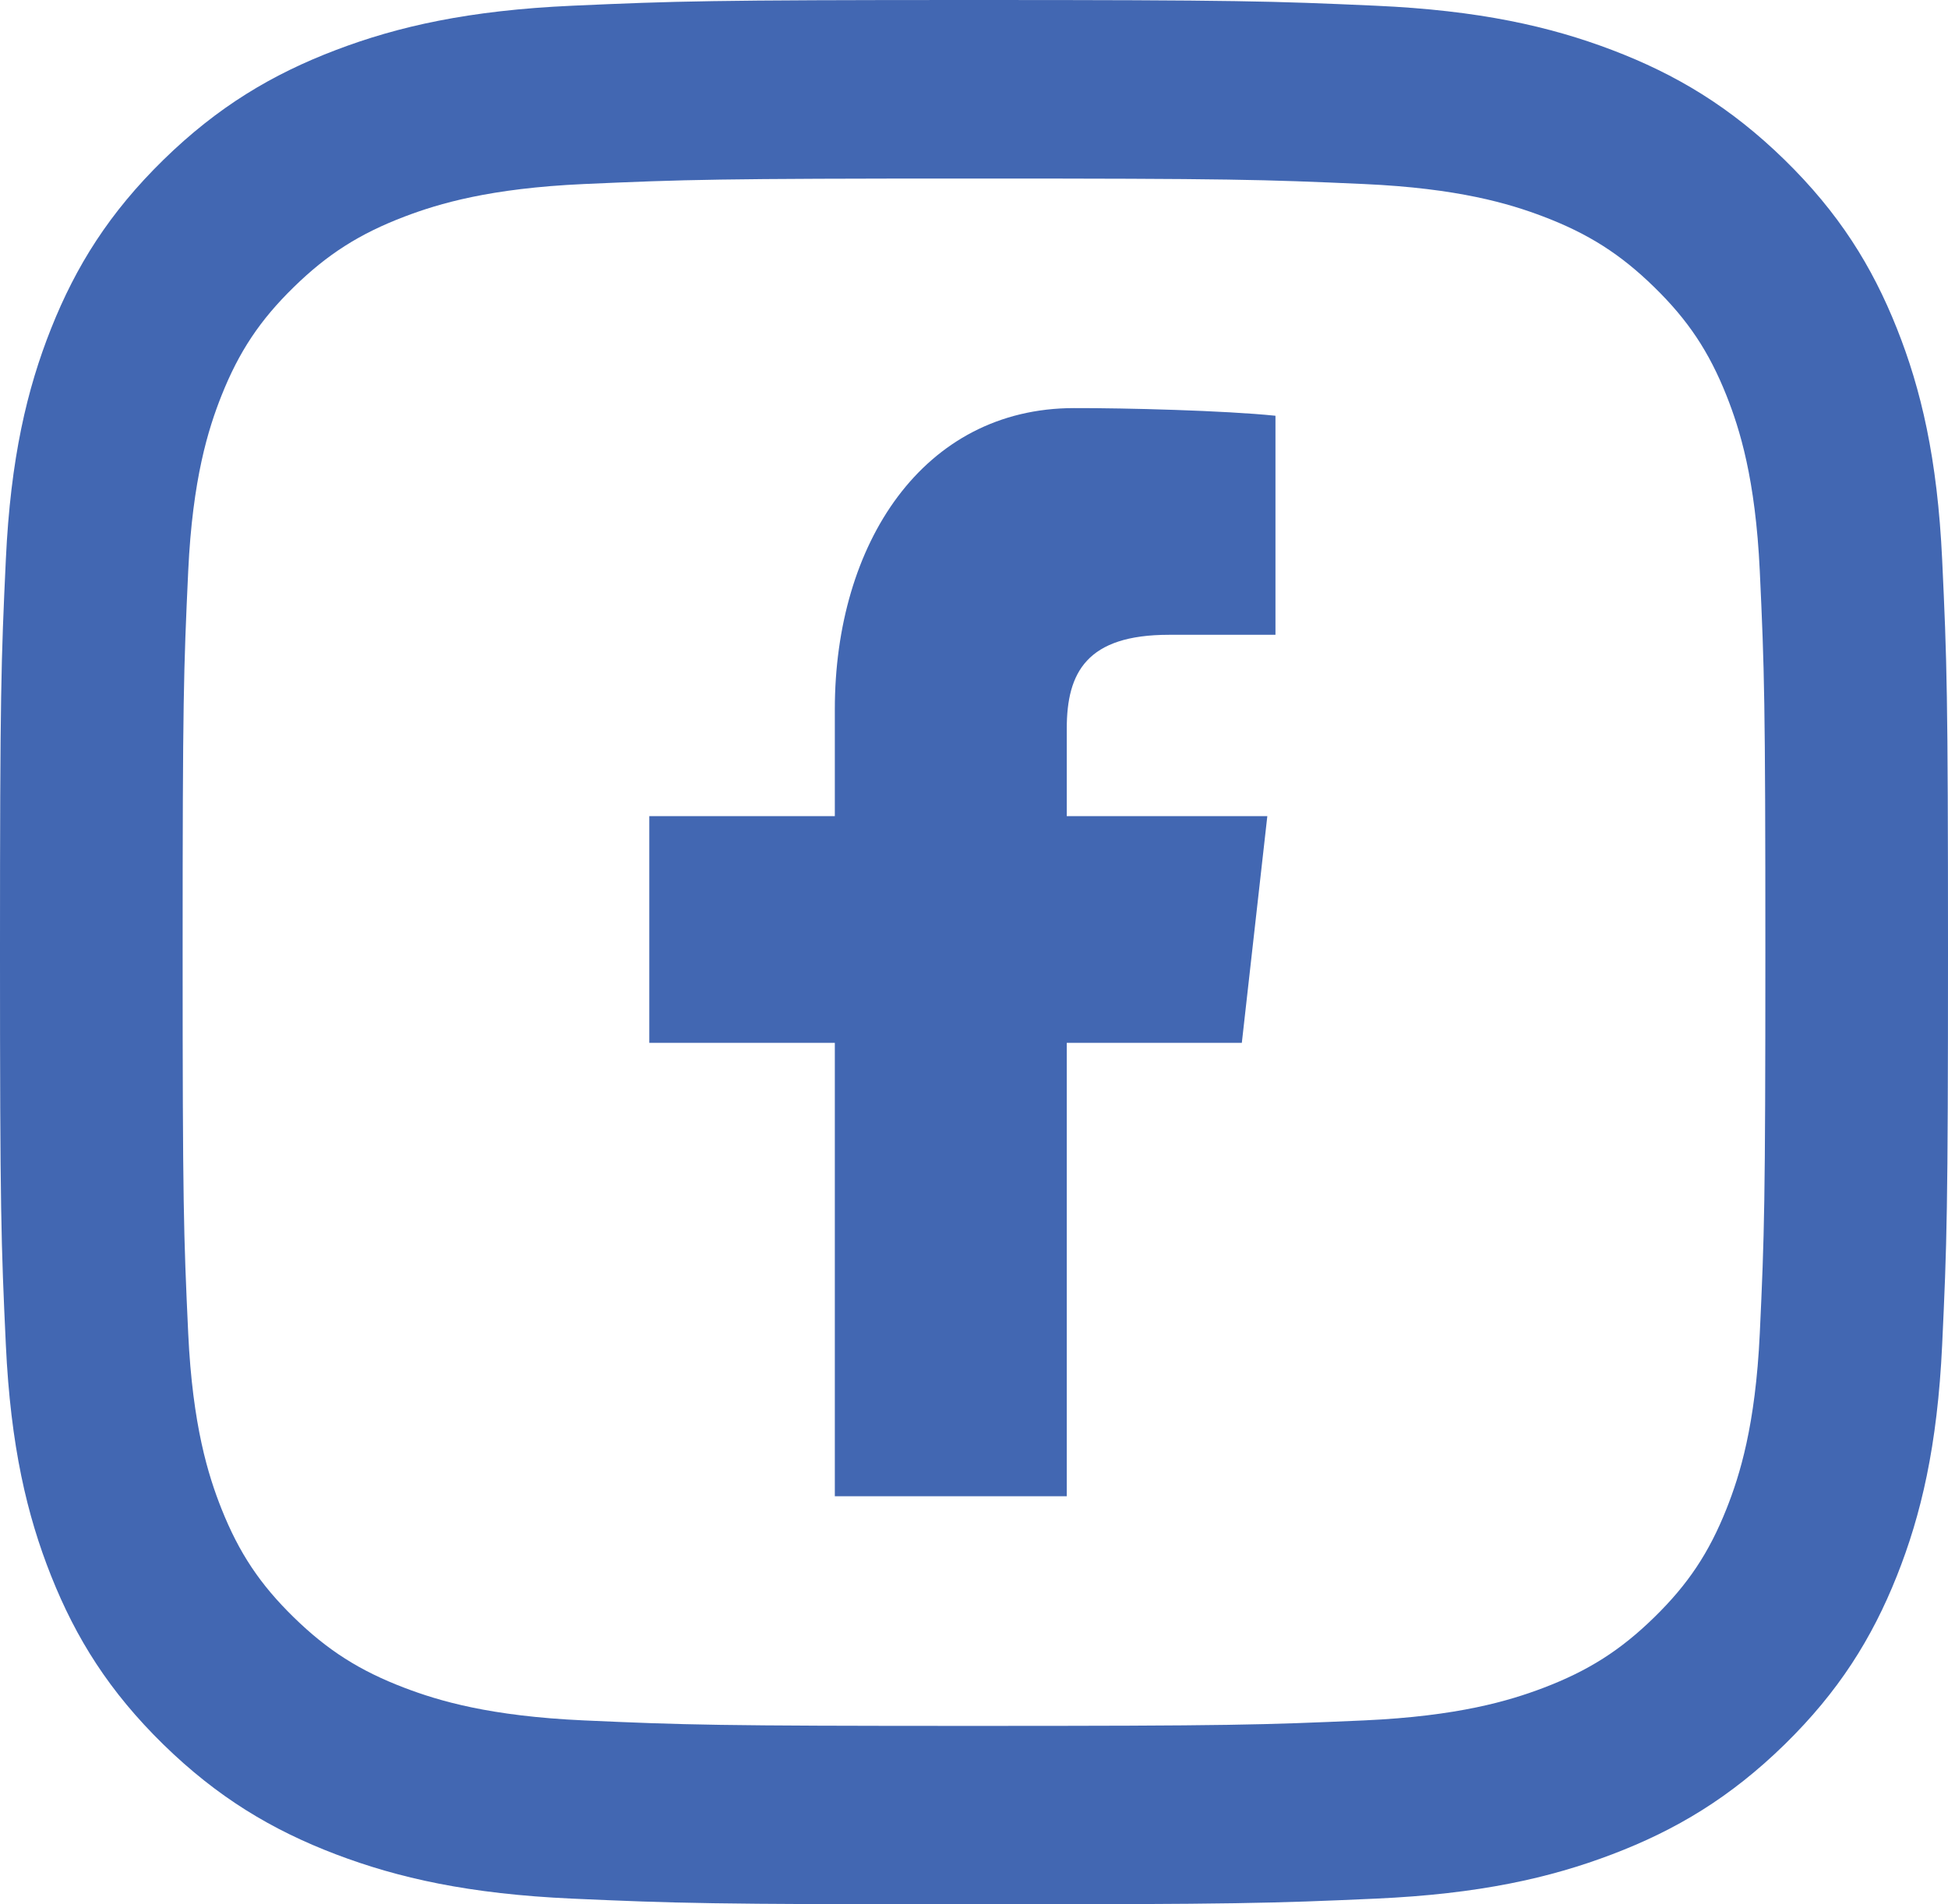
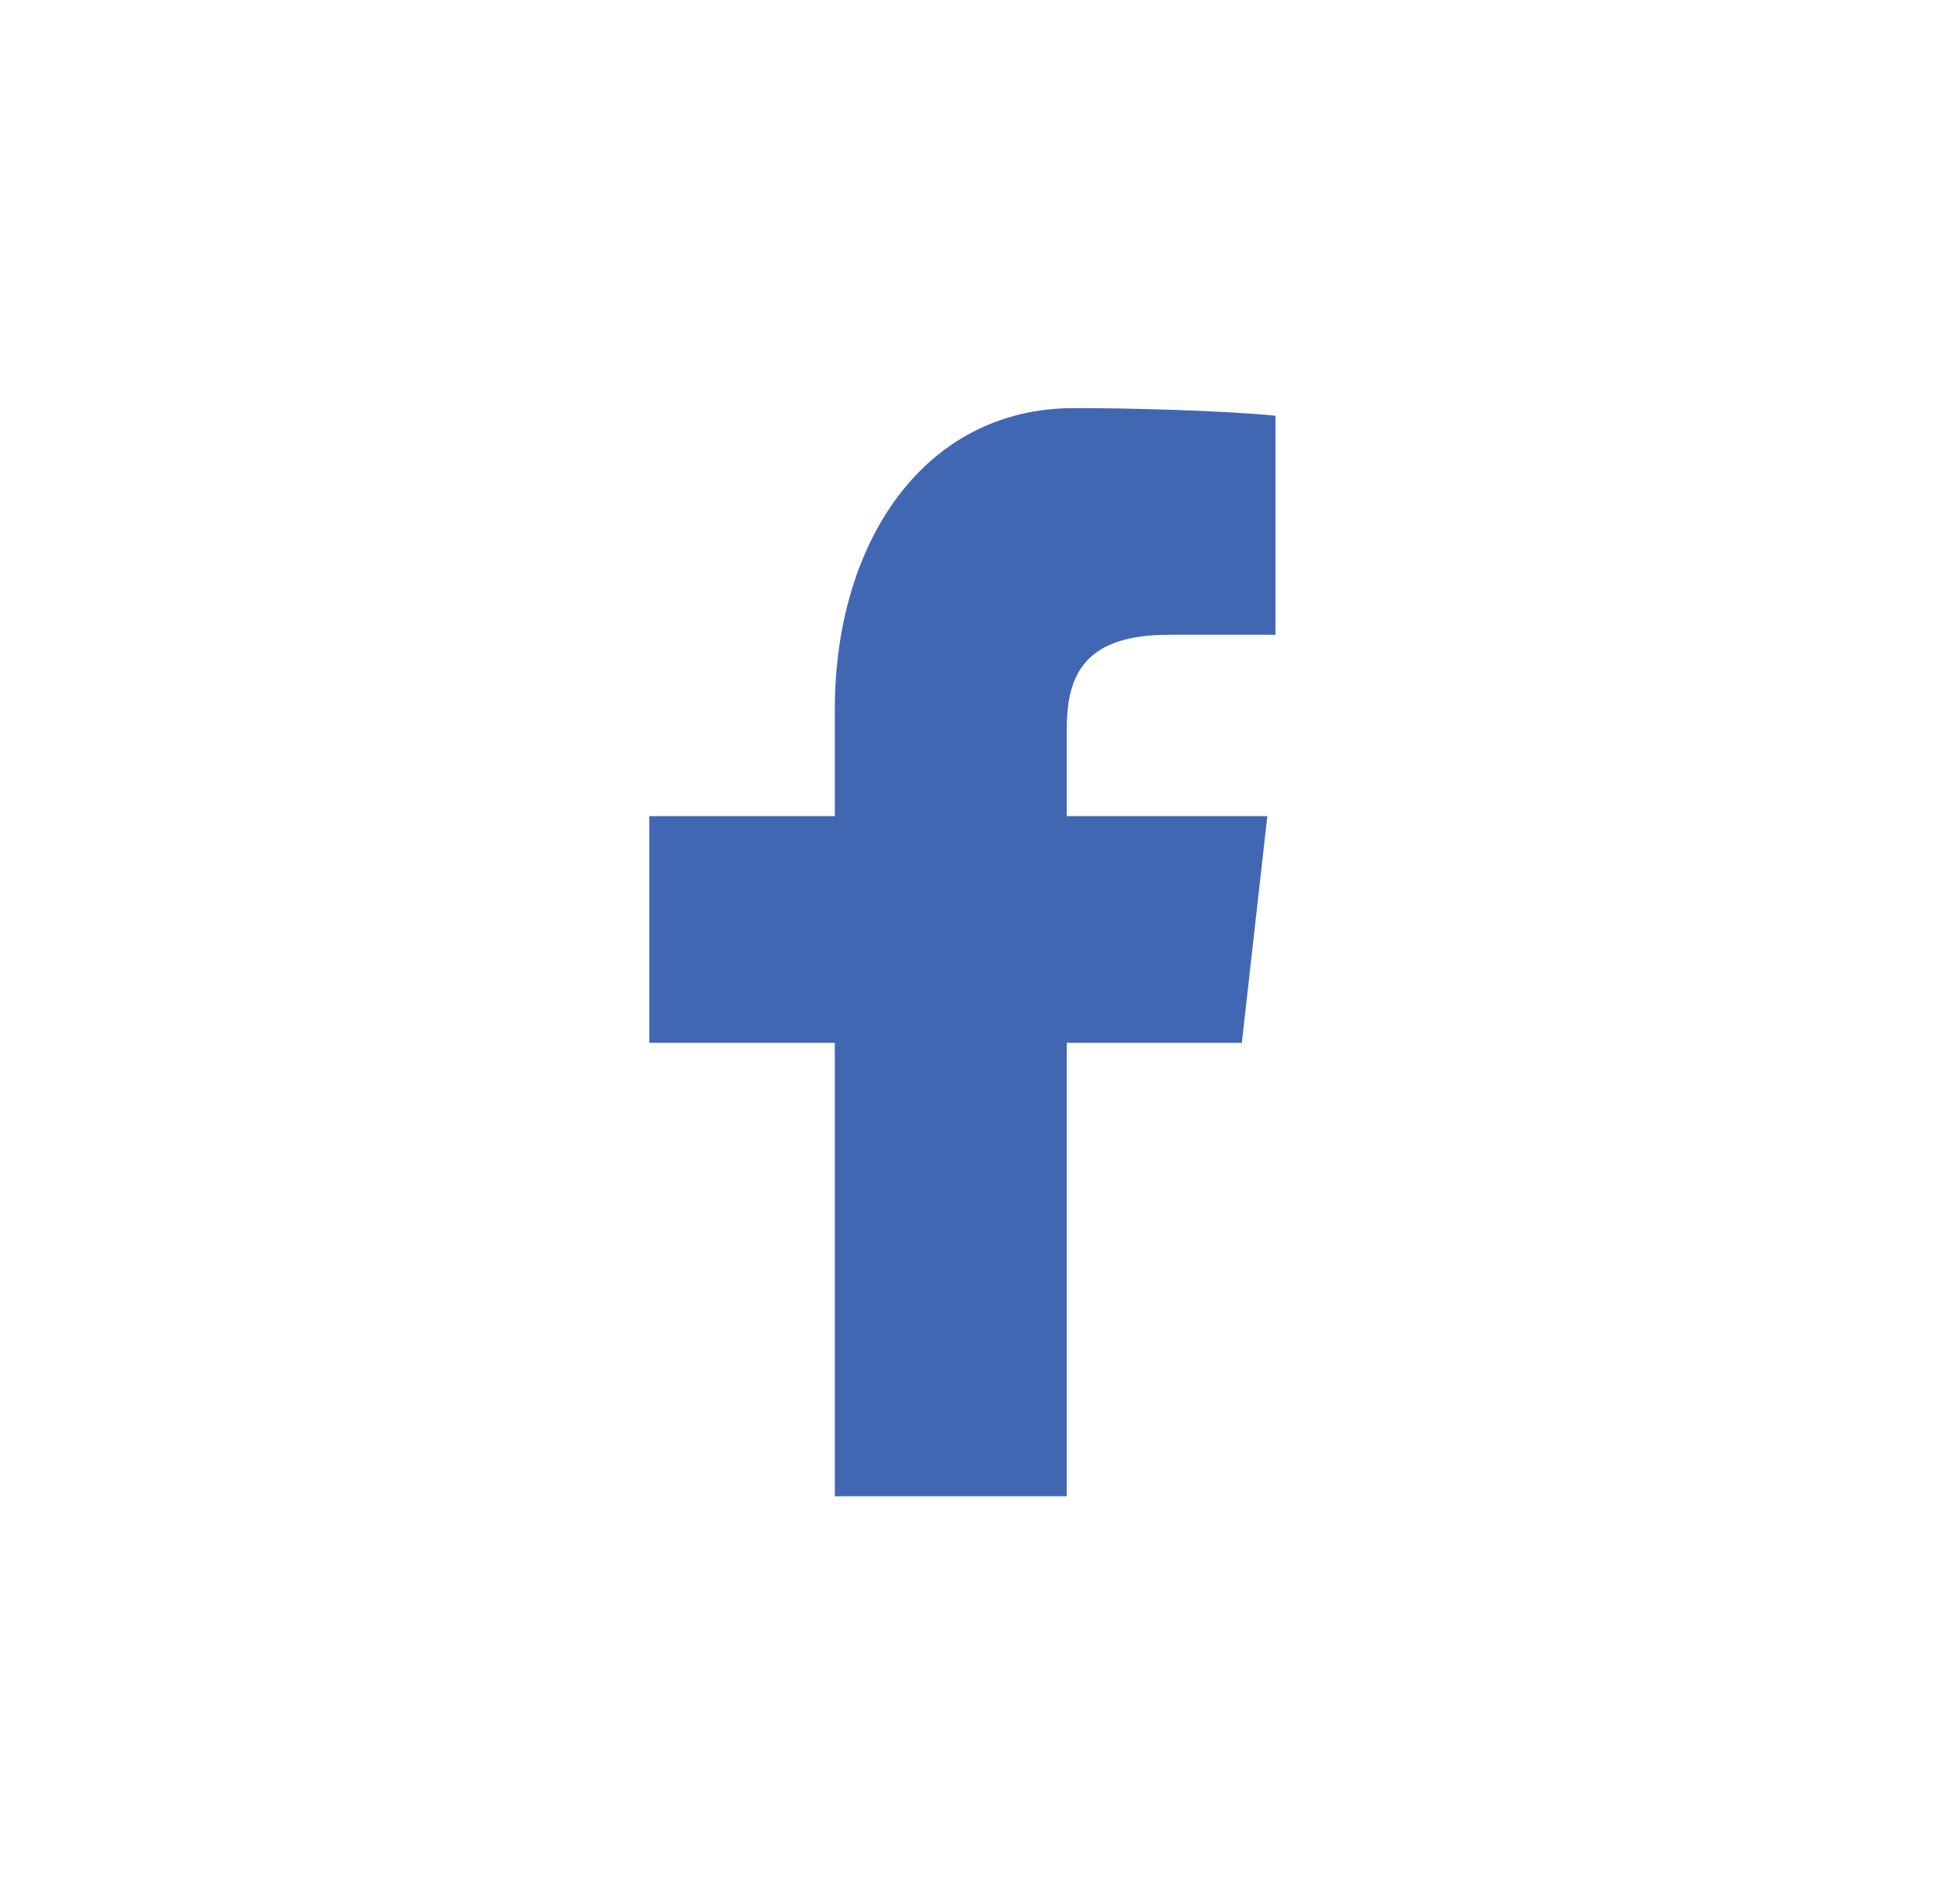
<svg xmlns="http://www.w3.org/2000/svg" height="44" viewBox="0 0 45 44" width="45">
  <g fill="#4267b2" fill-rule="evenodd" transform="">
-     <path d="m22.5 0c-6.11 0-6.877.025-9.277.132-2.395.107-4.03.478-5.462 1.023-1.479.562-2.734 1.315-3.985 2.537-1.25 1.224-2.019 2.45-2.595 3.897-.557 1.4-.937 2.999-1.046 5.34-.11 2.347-.135 3.096-.135 9.071s.025 6.724.135 9.071c.11 2.342.489 3.941 1.046 5.34.575 1.446 1.344 2.673 2.595 3.897 1.252 1.222 2.506 1.974 3.985 2.537 1.432.544 3.067.916 5.462 1.023 2.4.107 3.167.132 9.277.132s6.877-.025 9.277-.132c2.395-.107 4.03-.478 5.462-1.023 1.479-.562 2.734-1.315 3.985-2.537 1.25-1.224 2.019-2.45 2.595-3.897.557-1.4.937-2.999 1.046-5.34.11-2.347.135-3.096.135-9.071s-.025-6.724-.135-9.071c-.11-2.342-.489-3.941-1.046-5.34-.575-1.446-1.344-2.673-2.595-3.897-1.252-1.222-2.506-1.974-3.985-2.537-1.432-.544-3.067-.916-5.462-1.023-2.4-.107-3.167-.132-9.277-.132zm0 4.125c5.954 0 6.66.022 9.011.127 2.174.098 3.354.452 4.14.751 1.041.396 1.783.869 2.564 1.632.78.762 1.264 1.489 1.669 2.507.305.769.668 1.922.768 4.048.107 2.299.129 2.989.129 8.811s-.022 6.512-.129 8.811c-.1 2.126-.463 3.279-.768 4.048-.405 1.018-.889 1.745-1.669 2.507-.78.763-1.523 1.236-2.564 1.632-.786.298-1.966.653-4.14.751-2.351.104-3.057.127-9.011.127s-6.66-.022-9.011-.127c-2.174-.098-3.354-.452-4.14-.751-1.041-.396-1.783-.869-2.564-1.632-.78-.762-1.264-1.489-1.669-2.507-.305-.769-.668-1.922-.768-4.048-.107-2.299-.129-2.989-.129-8.811s.022-6.512.129-8.811c.1-2.126.463-3.279.768-4.048.405-1.018.889-1.745 1.669-2.507.78-.763 1.523-1.236 2.564-1.632.786-.298 1.966-.653 4.14-.751 2.351-.104 3.057-.127 9.011-.127z" />
    <path d="m24.643 34.571v-10.476h4.044l.589-5.238h-4.633v-2.026c0-1.296.464-2.164 2.361-2.164h2.46v-5.061c-1.171-.121-3.473-.18-4.651-.177-3.491 0-5.528 3.133-5.528 6.958v2.47h-4.286v5.238h4.286v10.476z" />
  </g>
</svg>